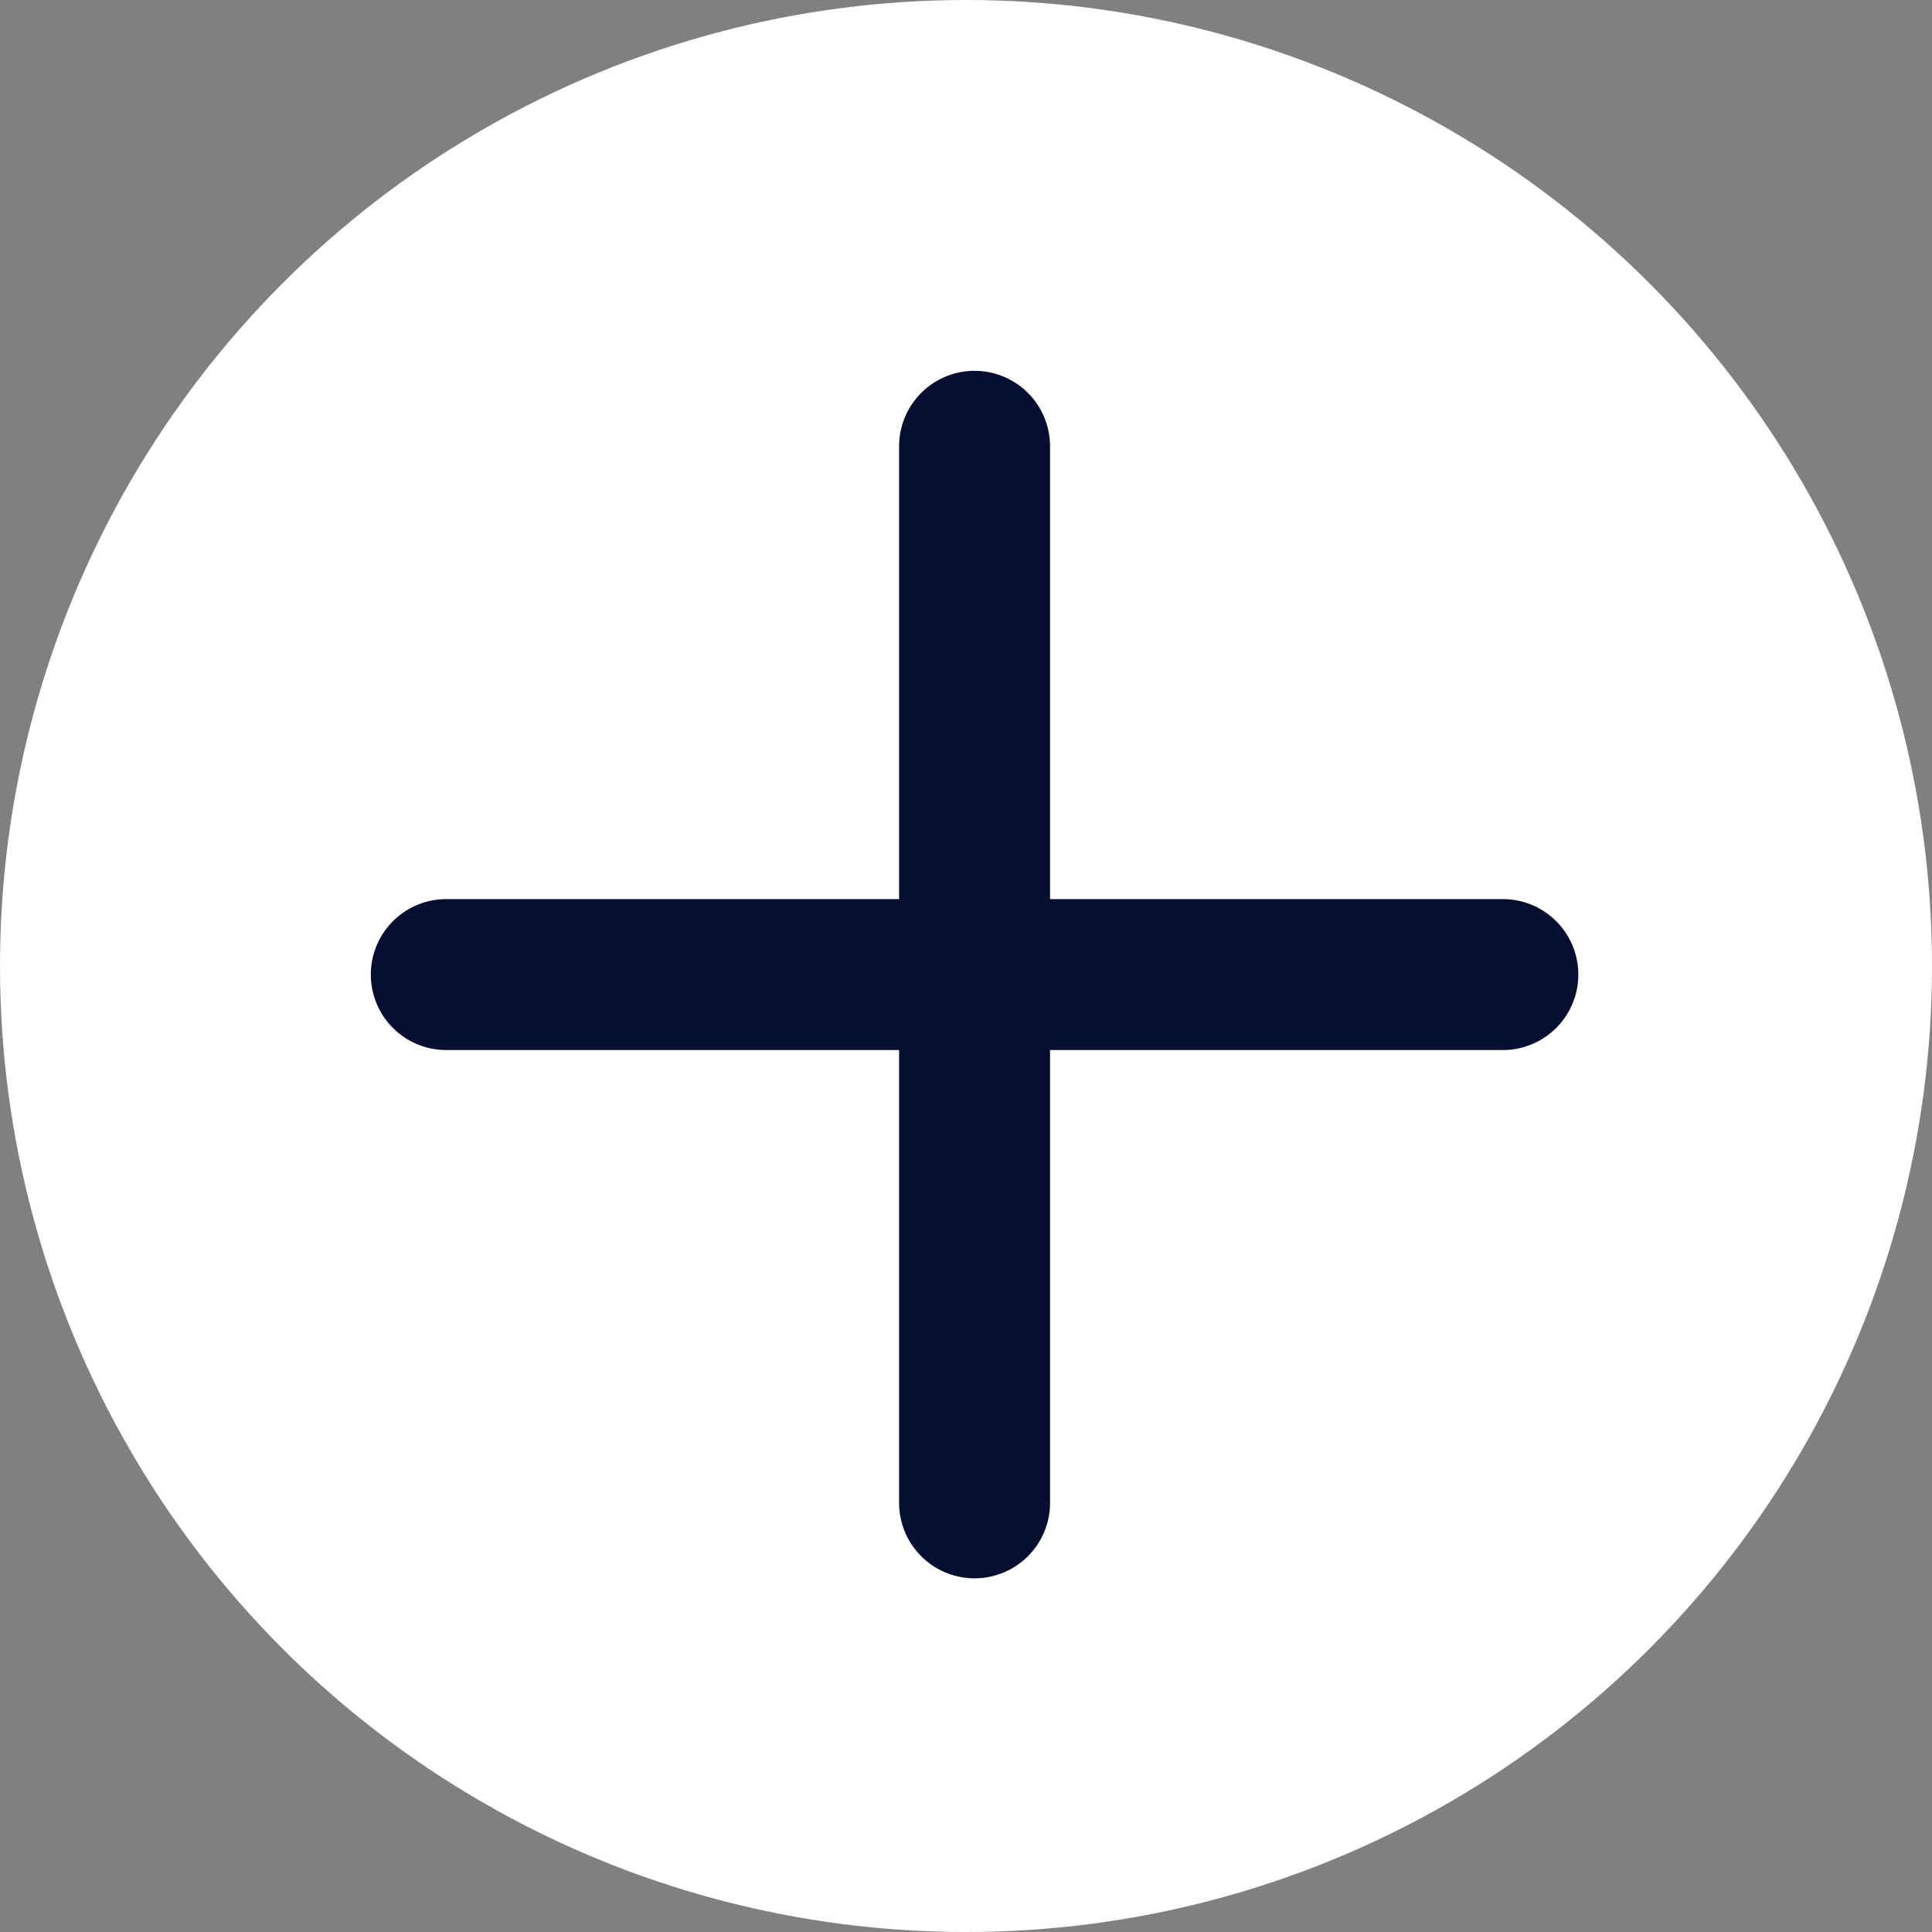
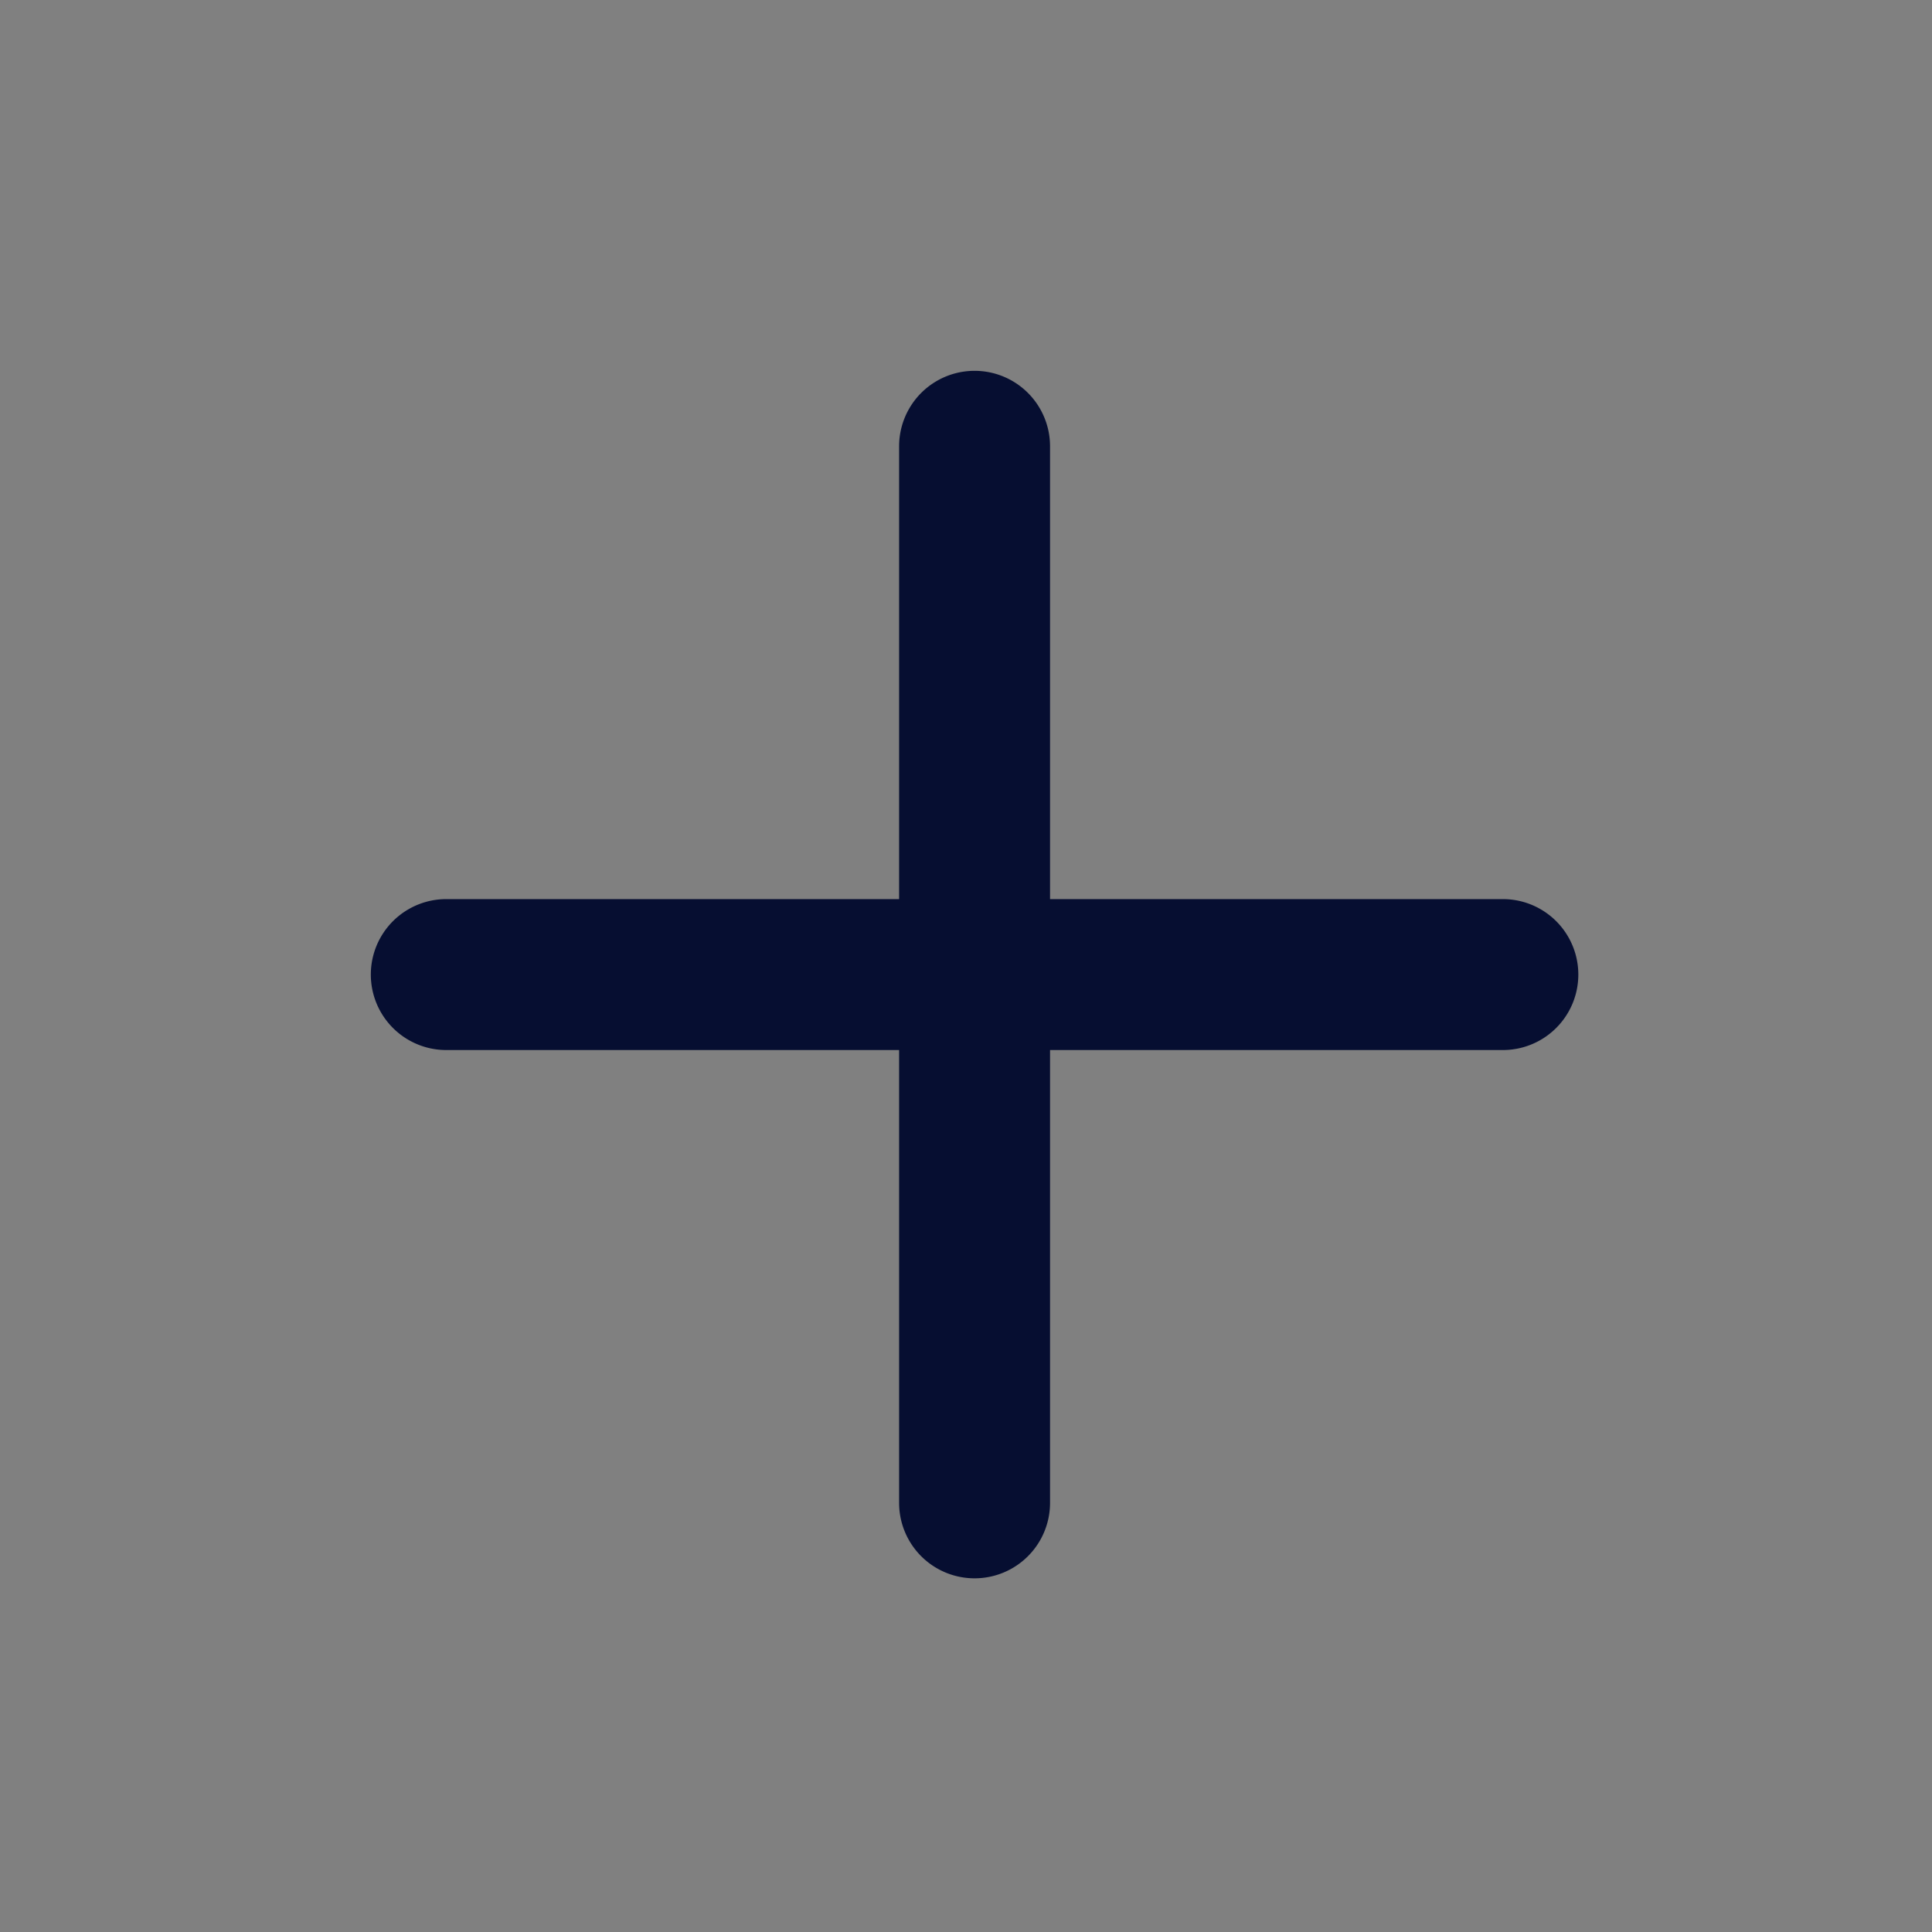
<svg xmlns="http://www.w3.org/2000/svg" width="80" height="80" viewBox="0 0 80 80">
  <rect x="0" y="0" width="80" height="80" fill="#808080" stroke="none" />
  <g id="グループ_11839" data-name="グループ 11839" transform="translate(-1795 -58)">
-     <circle id="楕円形_356" data-name="楕円形 356" cx="40" cy="40" r="40" transform="translate(1795 58)" fill="#fff" />
    <path id="plus" d="M50.875,25.875H32.125V7.125a3.125,3.125,0,1,0-6.25,0v18.75H7.125a3.125,3.125,0,1,0,0,6.25h18.75v18.75a3.125,3.125,0,1,0,6.25,0V32.125h18.75a3.125,3.125,0,1,0,0-6.25Z" transform="translate(1806.355 69.355)" fill="#060e31" />
  </g>
</svg>